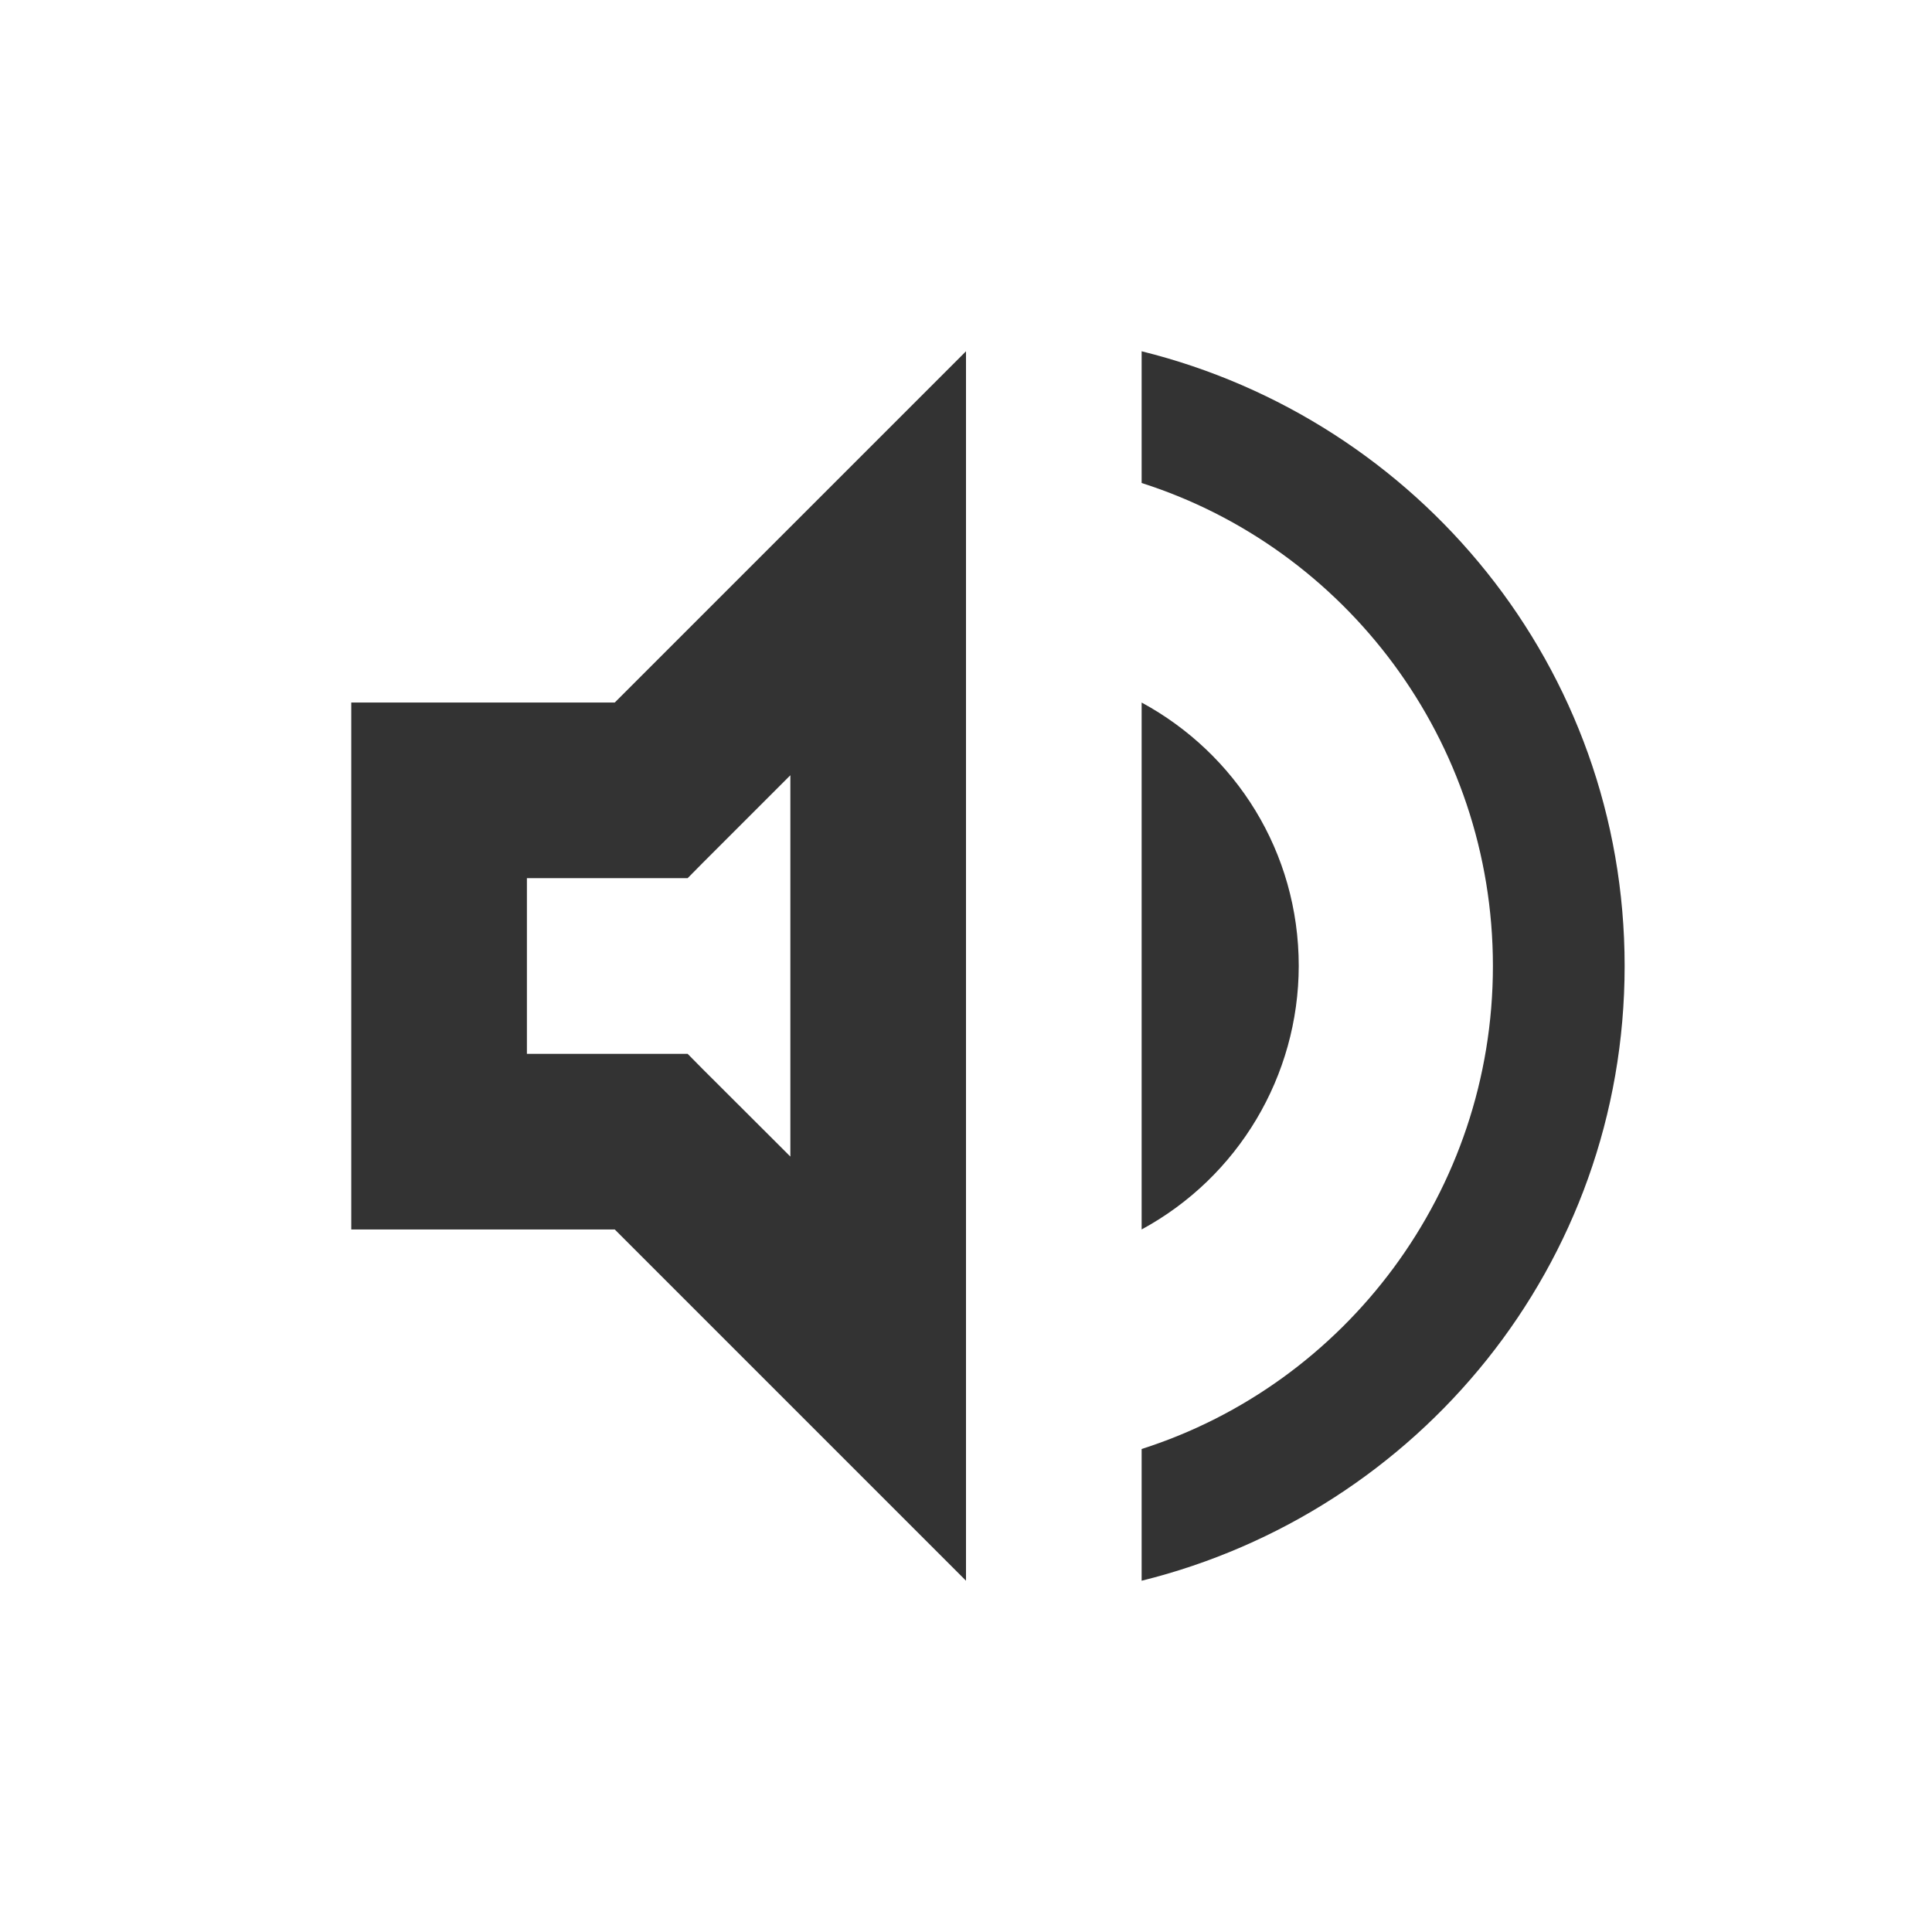
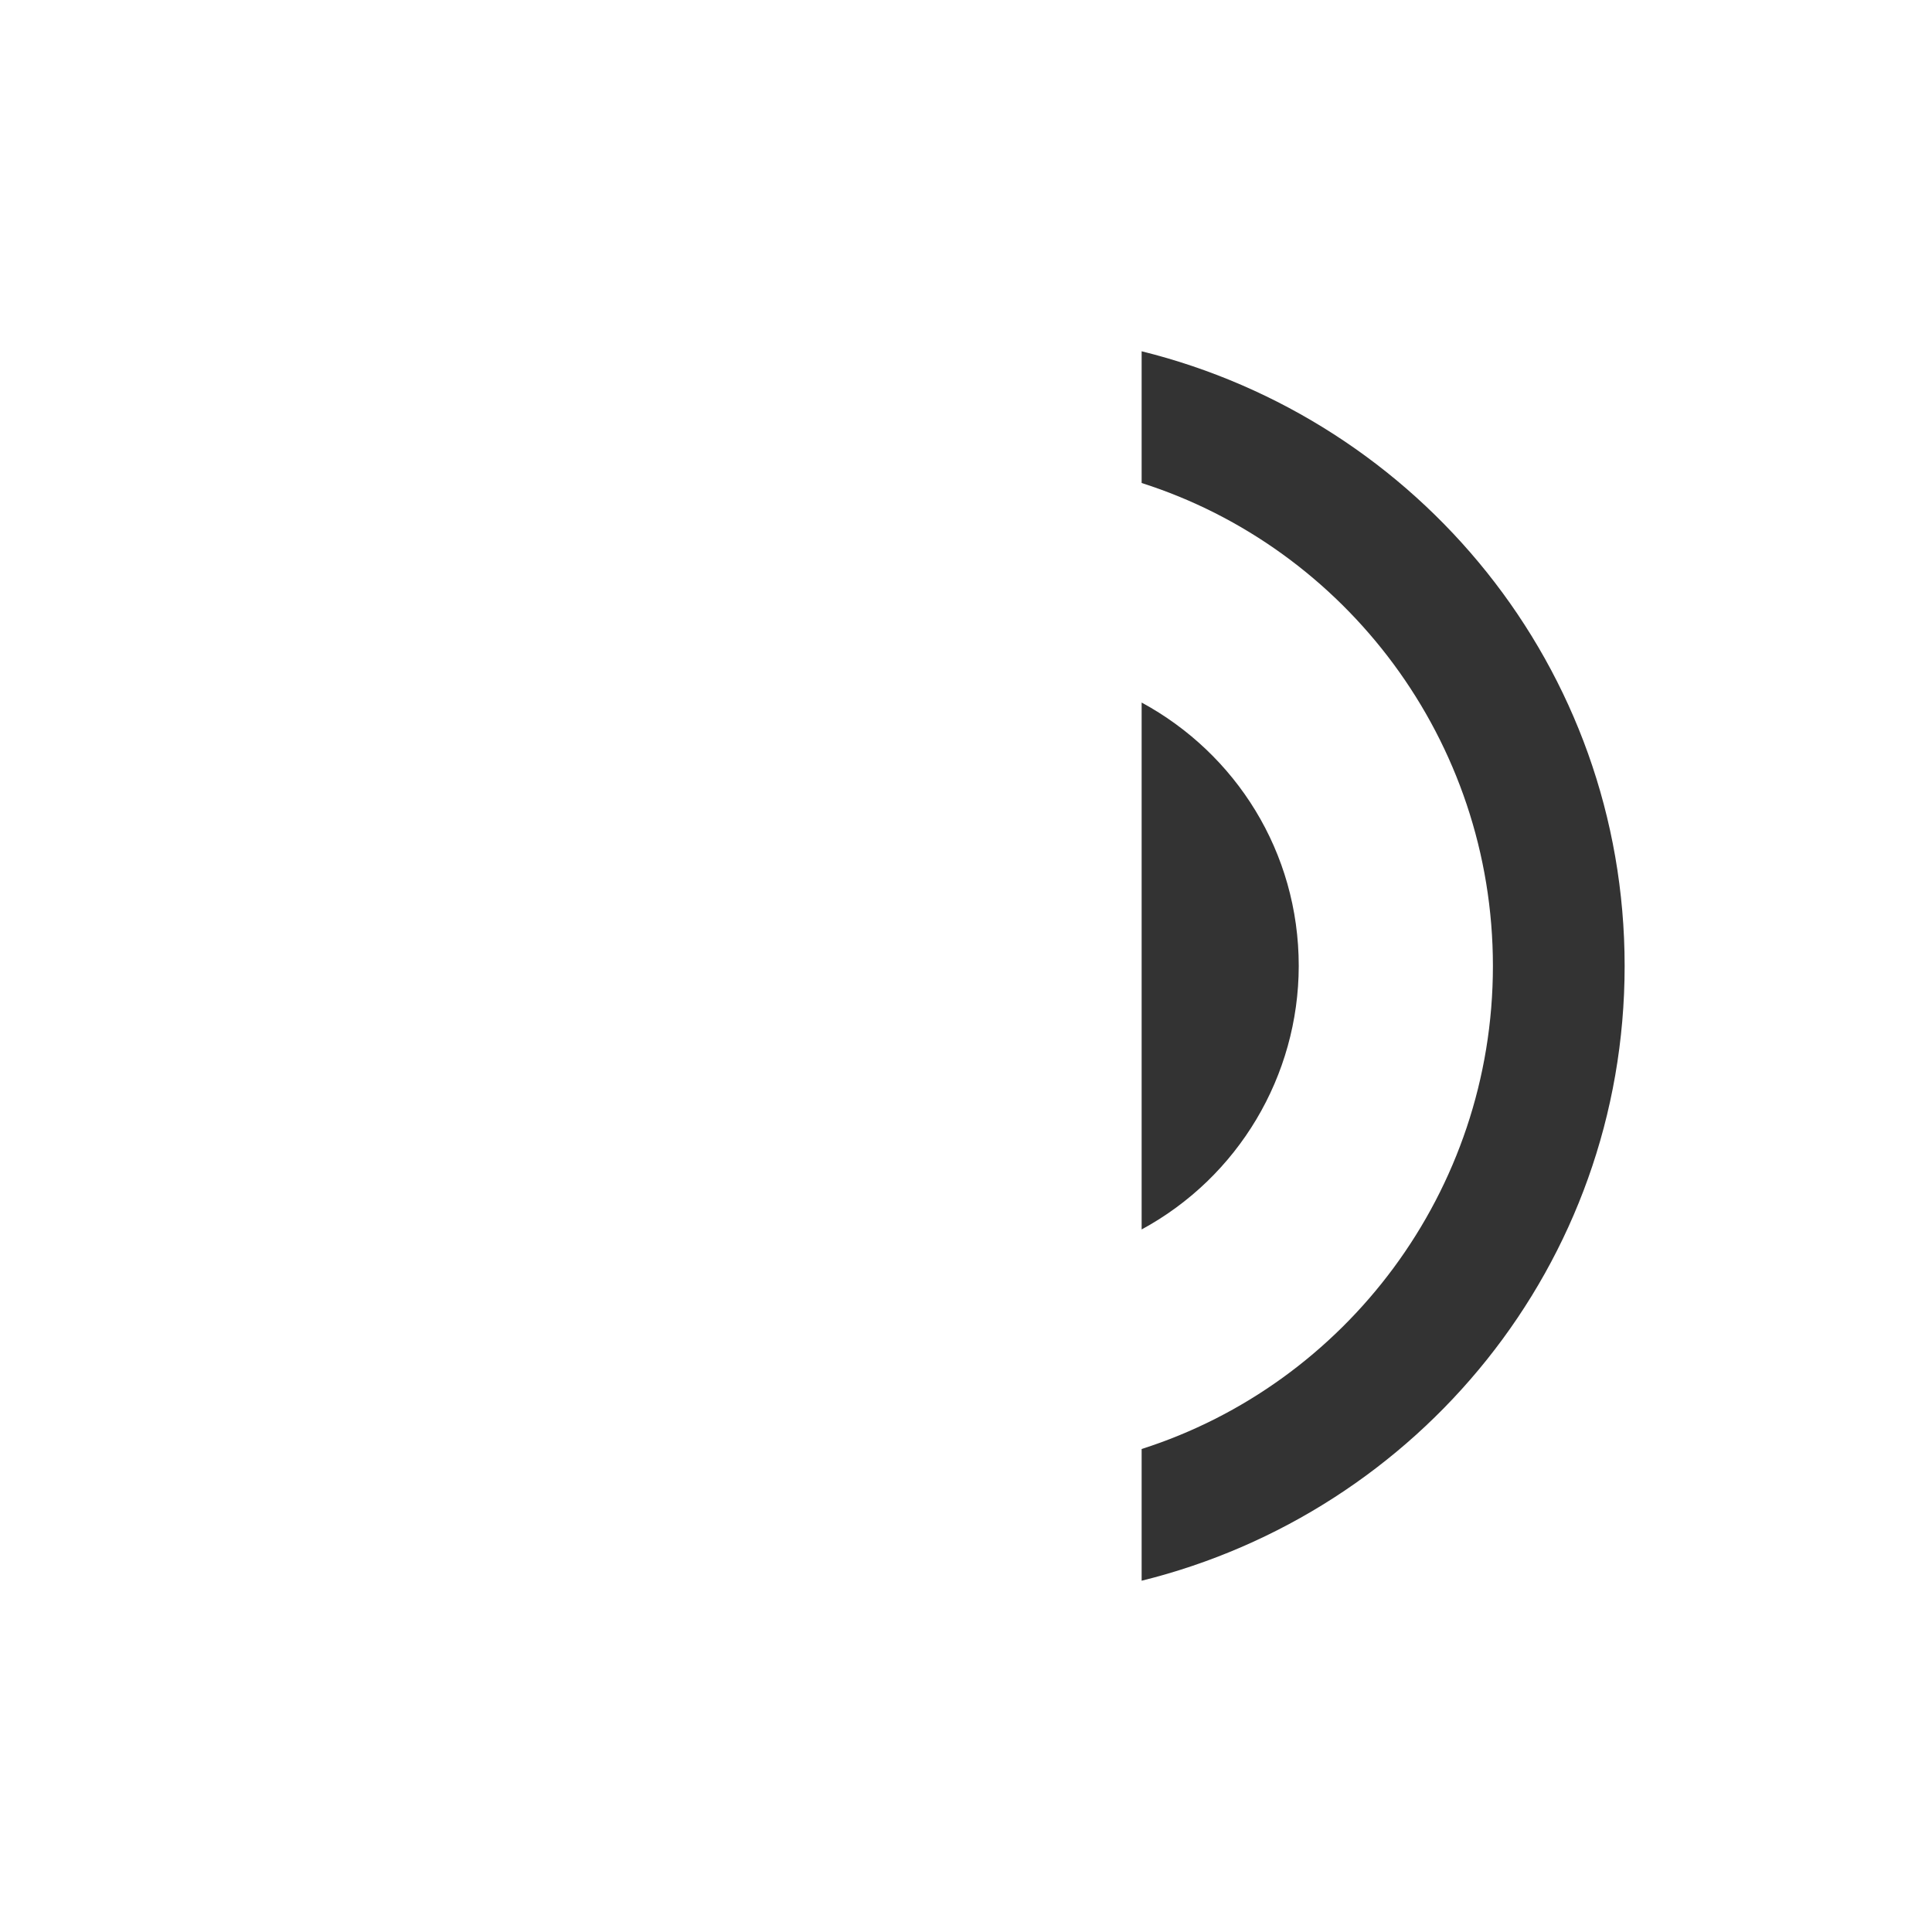
<svg xmlns="http://www.w3.org/2000/svg" xmlns:ns1="http://sodipodi.sourceforge.net/DTD/sodipodi-0.dtd" xmlns:ns2="http://www.inkscape.org/namespaces/inkscape" width="22" height="22" version="1.1" id="svg73" ns1:docname="audio.svg" ns2:version="1.2.2 (b0a8486541, 2022-12-01)">
  <ns1:namedview id="namedview75" pagecolor="#ffffff" bordercolor="#000000" borderopacity="0.25" ns2:showpageshadow="2" ns2:pageopacity="0.0" ns2:pagecheckerboard="0" ns2:deskcolor="#d1d1d1" showgrid="true" ns2:zoom="2.6818182" ns2:cx="45.677966" ns2:cy="65.440678" ns2:window-width="1368" ns2:window-height="692" ns2:window-x="0" ns2:window-y="0" ns2:window-maximized="1" ns2:current-layer="svg73">
    <ns2:grid type="xygrid" id="grid631" />
  </ns1:namedview>
  <defs id="defs3">
    <style id="current-color-scheme" type="text/css">.ColorScheme-Text { color:#333333; } .ColorScheme-Highlight { color:#5294e2; } .ColorScheme-ButtonBackground { color:#333333; }</style>
  </defs>
  <g id="audio-volume-high">
    <path d="M 0,0 H 22 V 22 H 0 Z" fill="none" id="path14" />
    <path d="m 13,8 v 6 c 1.101,-0.597 1.787,-1.748 1.789,-3 C 14.789,9.7 14.07,8.58 13,8 Z" id="path358" fill="currentColor" class="ColorScheme-Text" />
-     <path d="M 11,4 7,8 H 4 v 2 2 2 h 3 l 4,4 V 6.828 4 Z M 9,8.828 v 4.342 L 8,12.172 7.83,12 H 7.828 6 v -2 h 1.828 0.002 L 8,9.828 l 1,-1 z" id="path360" class="ColorScheme-Text" fill="currentColor" />
    <path d="m 13,4 v 1.5 c 2.32,0.74 4,2.93 4,5.5 0,2.57 -1.68,4.76 -4,5.5 V 18 c 3.15,-0.78 5.5,-3.6 5.5,-7 0,-3.4 -2.35,-6.22 -5.5,-7 z" id="path528" fill="currentColor" class="ColorScheme-Text" />
  </g>
  <g id="audio-volume-medium" transform="translate(30)">
    <path d="M 0,0 H 22 V 22 H 0 Z" fill="none" id="path642" />
    <path d="m 13,8 v 6 c 1.101,-0.597 1.787,-1.748 1.789,-3 C 14.789,9.7 14.07,8.58 13,8 Z" id="path644" fill="currentColor" class="ColorScheme-Text" />
    <path d="M 11,4 7,8 H 4 v 2 2 2 h 3 l 4,4 V 6.828 4 Z M 9,8.828 v 4.342 L 8,12.172 7.83,12 H 7.828 6 v -2 h 1.828 0.002 L 8,9.828 l 1,-1 z" id="path646" class="ColorScheme-Text" fill="currentColor" />
    <path d="m 13,4 v 1.5 c 2.32,0.74 4,2.93 4,5.5 0,2.57 -1.68,4.76 -4,5.5 V 18 c 3.15,-0.78 5.5,-3.6 5.5,-7 0,-3.4 -2.35,-6.22 -5.5,-7 z" id="path648" fill="currentColor" class="ColorScheme-Text" style="opacity:0.35" />
  </g>
  <g id="audio-volume-low" transform="translate(60)">
-     <path d="M 0,0 H 22 V 22 H 0 Z" fill="none" id="path652" />
    <path d="m 13,8 v 6 c 1.101,-0.597 1.787,-1.748 1.789,-3 C 14.789,9.7 14.07,8.58 13,8 Z" id="path654" fill="currentColor" class="ColorScheme-Text" style="opacity:0.35" />
    <path d="M 11,4 7,8 H 4 v 2 2 2 h 3 l 4,4 V 6.828 4 Z M 9,8.828 v 4.342 L 8,12.172 7.83,12 H 7.828 6 v -2 h 1.828 0.002 L 8,9.828 l 1,-1 z" id="path656" class="ColorScheme-Text" fill="currentColor" />
    <path d="m 13,4 v 1.5 c 2.32,0.74 4,2.93 4,5.5 0,2.57 -1.68,4.76 -4,5.5 V 18 c 3.15,-0.78 5.5,-3.6 5.5,-7 0,-3.4 -2.35,-6.22 -5.5,-7 z" id="path658" fill="currentColor" class="ColorScheme-Text" style="opacity:0.35" />
  </g>
  <g id="audio-volume-muted">
-     <path d="m 91,0 h 22 V 22 H 91 Z" fill="none" id="path666" />
-     <path id="path668" class="ColorScheme-Text" d="M 94.93 2.516 L 93.516 3.93 L 97.586 8 L 95 8 L 95 10 L 95 12 L 95 14 L 98 14 L 102 18 L 102 12.414 L 105.406 15.82 C 104.974 16.107 104.503 16.339 104 16.5 L 104 18 C 104.896 17.778 105.728 17.392 106.459 16.873 L 109.07 19.484 L 110.484 18.07 L 107.916 15.502 L 106.861 14.447 L 105.248 12.834 L 104 11.586 L 102 9.586 L 99.207 6.793 L 94.93 2.516 z M 102 4 L 100.621 5.379 L 102 6.756 L 102 4 z M 104 4 L 104 5.5 C 106.32 6.24 108 8.43 108 11 C 108 11.535 107.923 12.051 107.787 12.543 L 108.967 13.723 C 109.31 12.884 109.5 11.965 109.5 11 C 109.5 7.6 107.15 4.78 104 4 z M 104 8 L 104 8.756 L 105.754 10.51 C 105.598 9.422 104.933 8.506 104 8 z M 99.207 9.621 L 100 10.414 L 100 13.17 L 99 12.172 L 98.83 12 L 98.828 12 L 97 12 L 97 10 L 98.828 10 L 98.83 10 L 99 9.828 L 99.207 9.621 z " fill="currentColor" />
-   </g>
+     </g>
  <g id="16-16-audio-volume-high">
    <path d="M 3,39 H 19 V 55 H 3 Z" fill="none" id="path1299" style="fill:none;stroke-width:0.727" />
    <path d="m 13,44 v 6 c 1.101,-0.597 1.787,-1.748 1.789,-3 0,-1.3 -0.719,-2.42 -1.789,-3 z" id="path1301" fill="currentColor" class="ColorScheme-Text" />
    <path d="M 11,40 7,44 H 4 v 2 2 2 h 3 l 4,4 V 42.828 40 Z m -2,4.828 v 4.342 L 8,48.172 7.83,48 H 7.828 6 v -2 h 1.828 0.002 L 8,45.828 l 1,-1 z" id="path1303" class="ColorScheme-Text" fill="currentColor" />
    <path d="m 13,40 v 1.5 c 2.32,0.74 4,2.93 4,5.5 0,2.57 -1.68,4.76 -4,5.5 V 54 c 3.15,-0.78 5.5,-3.6 5.5,-7 0,-3.4 -2.35,-6.22 -5.5,-7 z" id="path1305" fill="currentColor" class="ColorScheme-Text" />
  </g>
  <g id="16-16-audio-volume-medium">
    <path d="M 33,39 H 49 V 55 H 33 Z" fill="none" id="path1309" style="fill:none;stroke-width:0.727" />
    <path d="m 43,44 v 6 c 1.101,-0.597 1.787,-1.748 1.789,-3 0,-1.3 -0.719,-2.42 -1.789,-3 z" id="path1311" fill="currentColor" class="ColorScheme-Text" />
    <path d="m 41,40 -4,4 h -3 v 2 2 2 h 3 l 4,4 V 42.828 40 Z m -2,4.828 v 4.342 l -1,-0.998 -0.17,-0.172 h -0.002 -1.828 v -2 h 1.828 0.002 L 38,45.828 l 1,-1 z" id="path1313" class="ColorScheme-Text" fill="currentColor" />
    <path d="m 43,40 v 1.5 c 2.32,0.74 4,2.93 4,5.5 0,2.57 -1.68,4.76 -4,5.5 V 54 c 3.15,-0.78 5.5,-3.6 5.5,-7 0,-3.4 -2.35,-6.22 -5.5,-7 z" id="path1315" fill="currentColor" class="ColorScheme-Text" style="opacity:0.35" />
  </g>
  <g id="16-16-audio-volume-low">
    <path d="M 63,39 H 79 V 55 H 63 Z" fill="none" id="path1319" style="fill:none;stroke-width:0.727" />
-     <path d="m 73,44 v 6 c 1.101,-0.597 1.787,-1.748 1.789,-3 0,-1.3 -0.719,-2.42 -1.789,-3 z" id="path1321" fill="currentColor" class="ColorScheme-Text" style="opacity:0.35" />
-     <path d="m 71,40 -4,4 h -3 v 2 2 2 h 3 l 4,4 V 42.828 40 Z m -2,4.828 v 4.342 l -1,-0.998 -0.17,-0.172 h -0.002 -1.828 v -2 h 1.828 0.002 L 68,45.828 l 1,-1 z" id="path1323" class="ColorScheme-Text" fill="currentColor" />
+     <path d="m 71,40 -4,4 v 2 2 2 h 3 l 4,4 V 42.828 40 Z m -2,4.828 v 4.342 l -1,-0.998 -0.17,-0.172 h -0.002 -1.828 v -2 h 1.828 0.002 L 68,45.828 l 1,-1 z" id="path1323" class="ColorScheme-Text" fill="currentColor" />
    <path d="m 73,40 v 1.5 c 2.32,0.74 4,2.93 4,5.5 0,2.57 -1.68,4.76 -4,5.5 V 54 c 3.15,-0.78 5.5,-3.6 5.5,-7 0,-3.4 -2.35,-6.22 -5.5,-7 z" id="path1325" fill="currentColor" class="ColorScheme-Text" style="opacity:0.35" />
  </g>
  <g id="16-16-audio-volume-muted">
    <path d="m 94,39 h 16 V 55 H 94 Z" fill="none" id="path1329" style="fill:none;stroke-width:0.727" />
    <path id="path1331" class="ColorScheme-Text" d="M 95 39 C 94.446 39 94 39.446 94 40 L 94 40.414 L 97.586 44 L 95 44 L 95 46 L 95 48 L 95 50 L 98 50 L 102 54 L 102 48.414 L 105.406 51.82 C 104.974 52.107 104.503 52.339 104 52.5 L 104 54 C 104.896 53.778 105.728 53.392 106.459 52.873 L 108.586 55 L 109 55 C 109.554 55 110 54.554 110 54 L 110 53.586 L 107.916 51.502 L 106.861 50.447 L 105.248 48.834 L 104 47.586 L 102 45.586 L 99.207 42.793 L 95.414 39 L 95 39 z M 102 40 L 100.621 41.379 L 102 42.756 L 102 40 z M 104 40 L 104 41.5 C 106.32 42.24 108 44.43 108 47 C 108 47.535 107.923 48.051 107.787 48.543 L 108.967 49.723 C 109.31 48.884 109.5 47.965 109.5 47 C 109.5 43.6 107.15 40.78 104 40 z M 104 44 L 104 44.756 L 105.754 46.51 C 105.598 45.422 104.933 44.506 104 44 z M 99.207 45.621 L 100 46.414 L 100 49.17 L 99 48.172 L 98.83 48 L 98.828 48 L 97 48 L 97 46 L 98.828 46 L 98.83 46 L 99 45.828 L 99.207 45.621 z " fill="currentColor" />
  </g>
</svg>